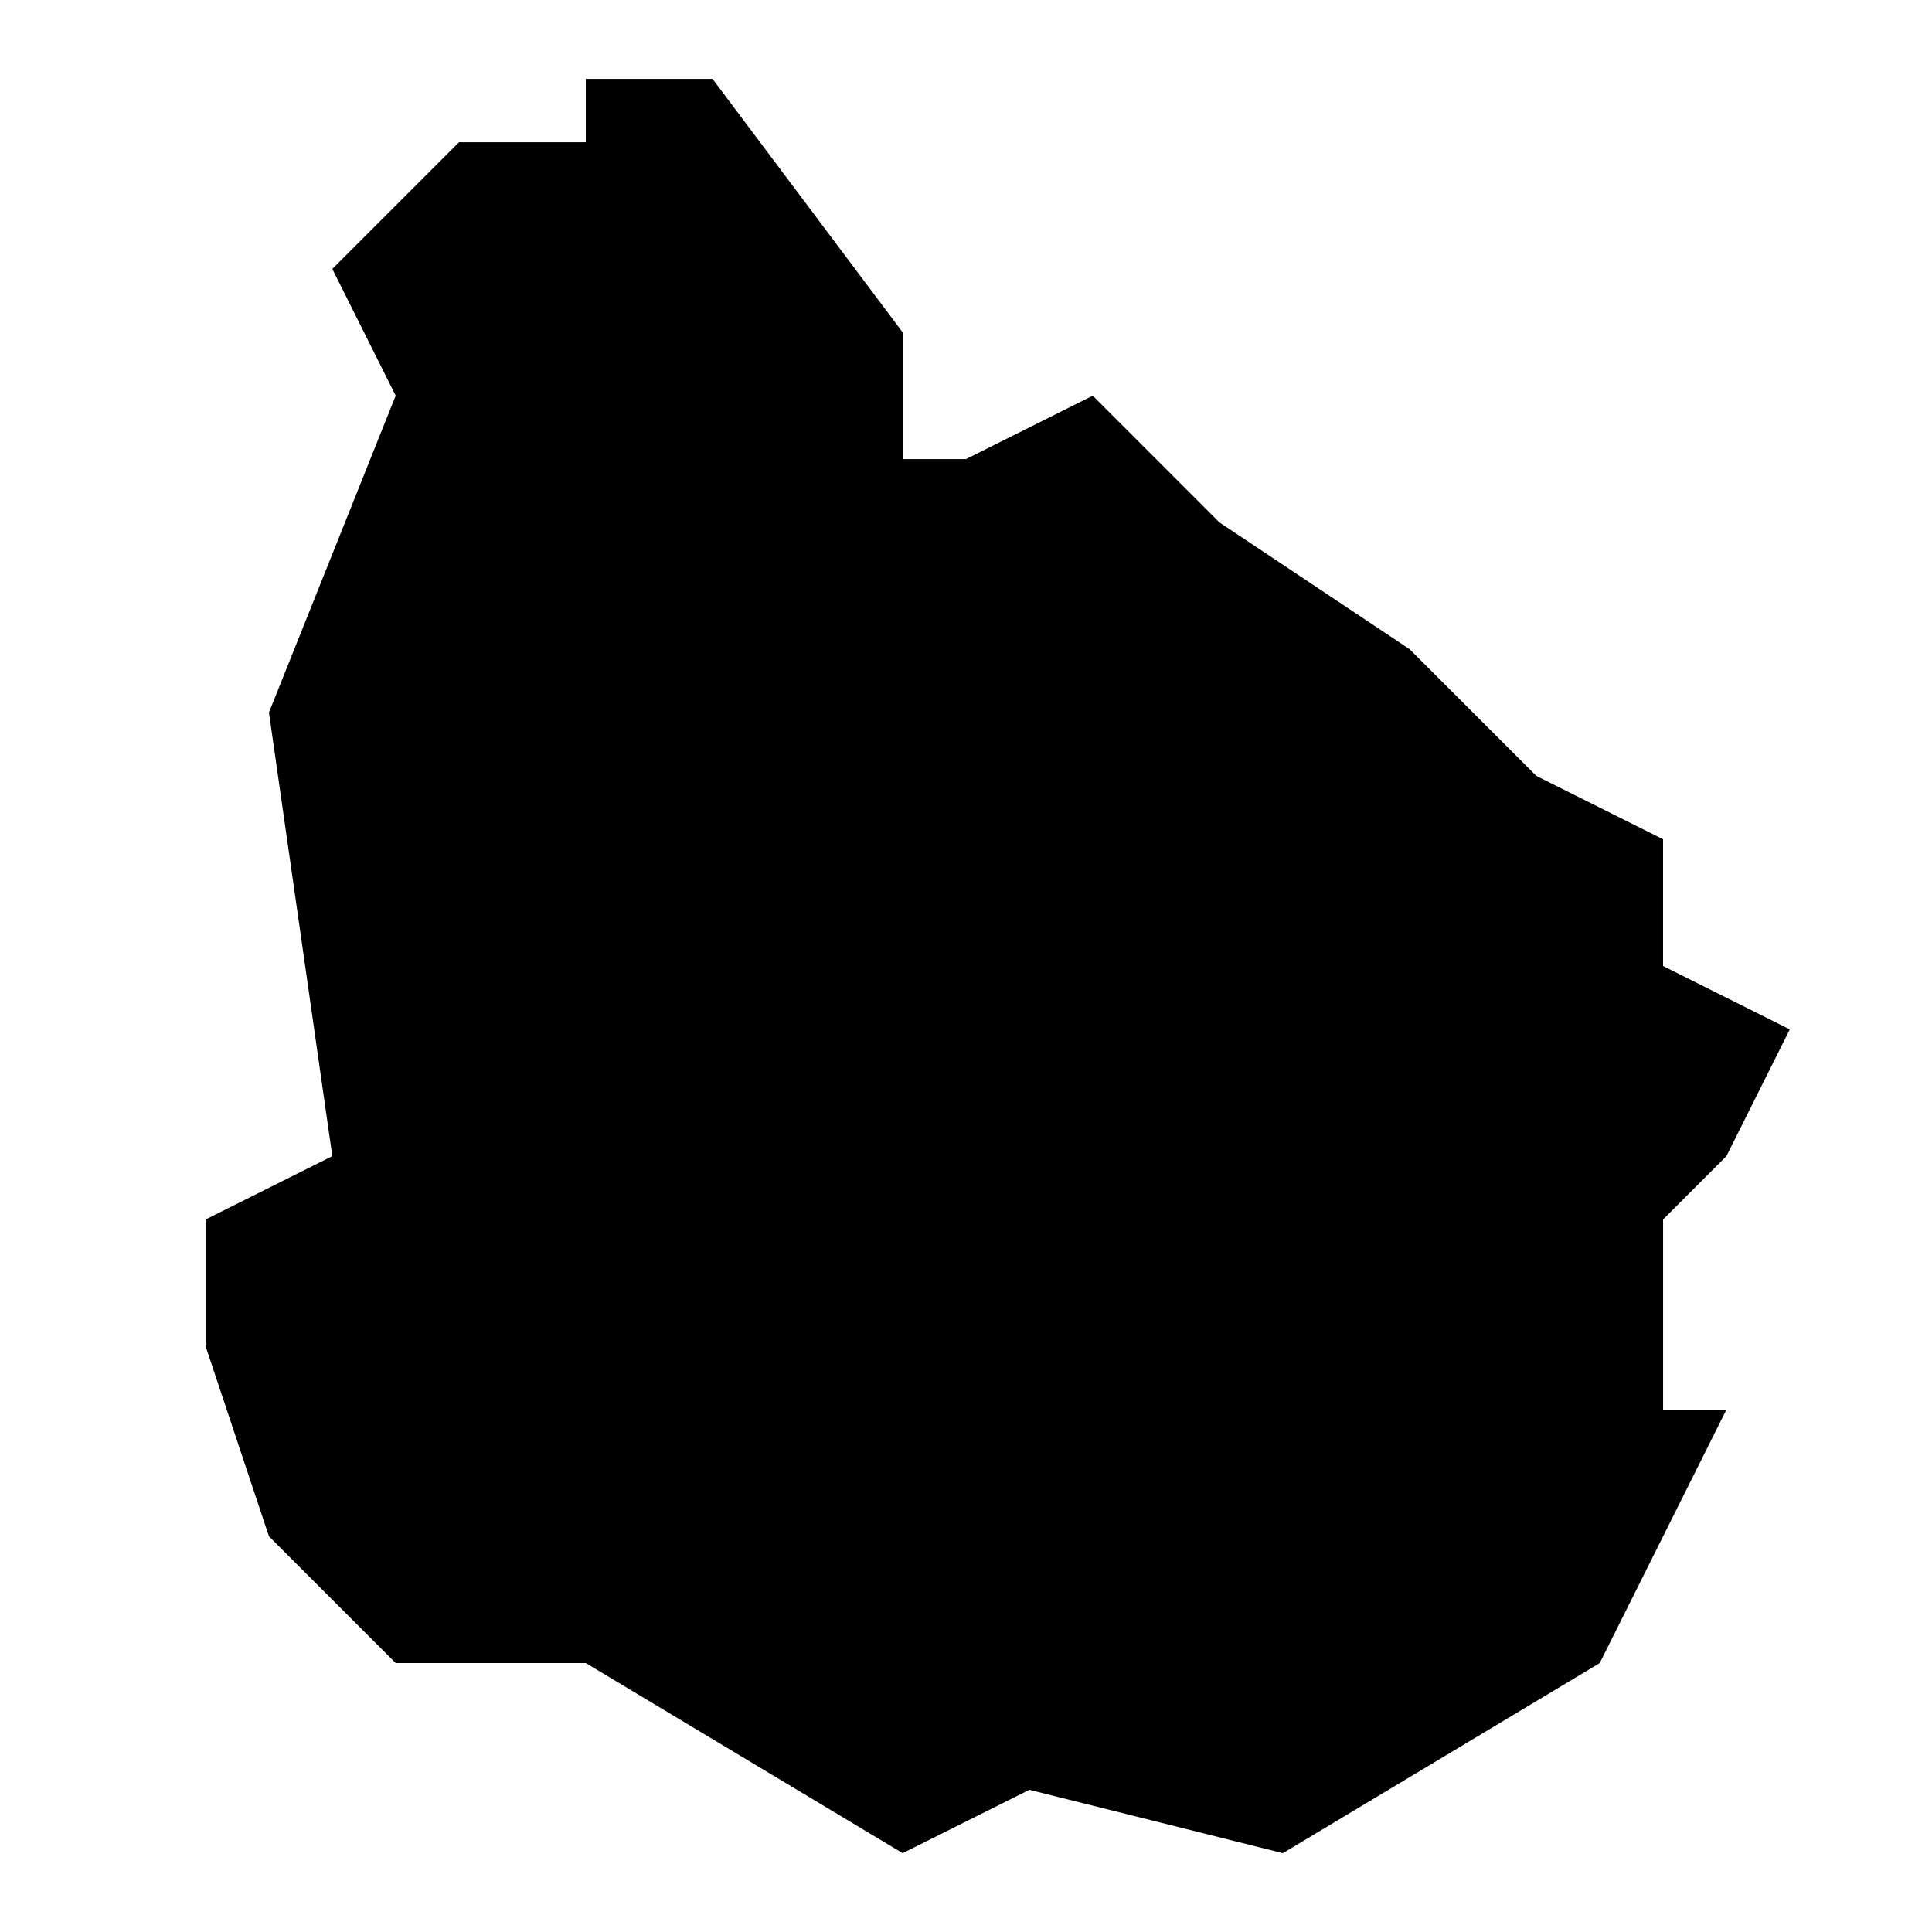
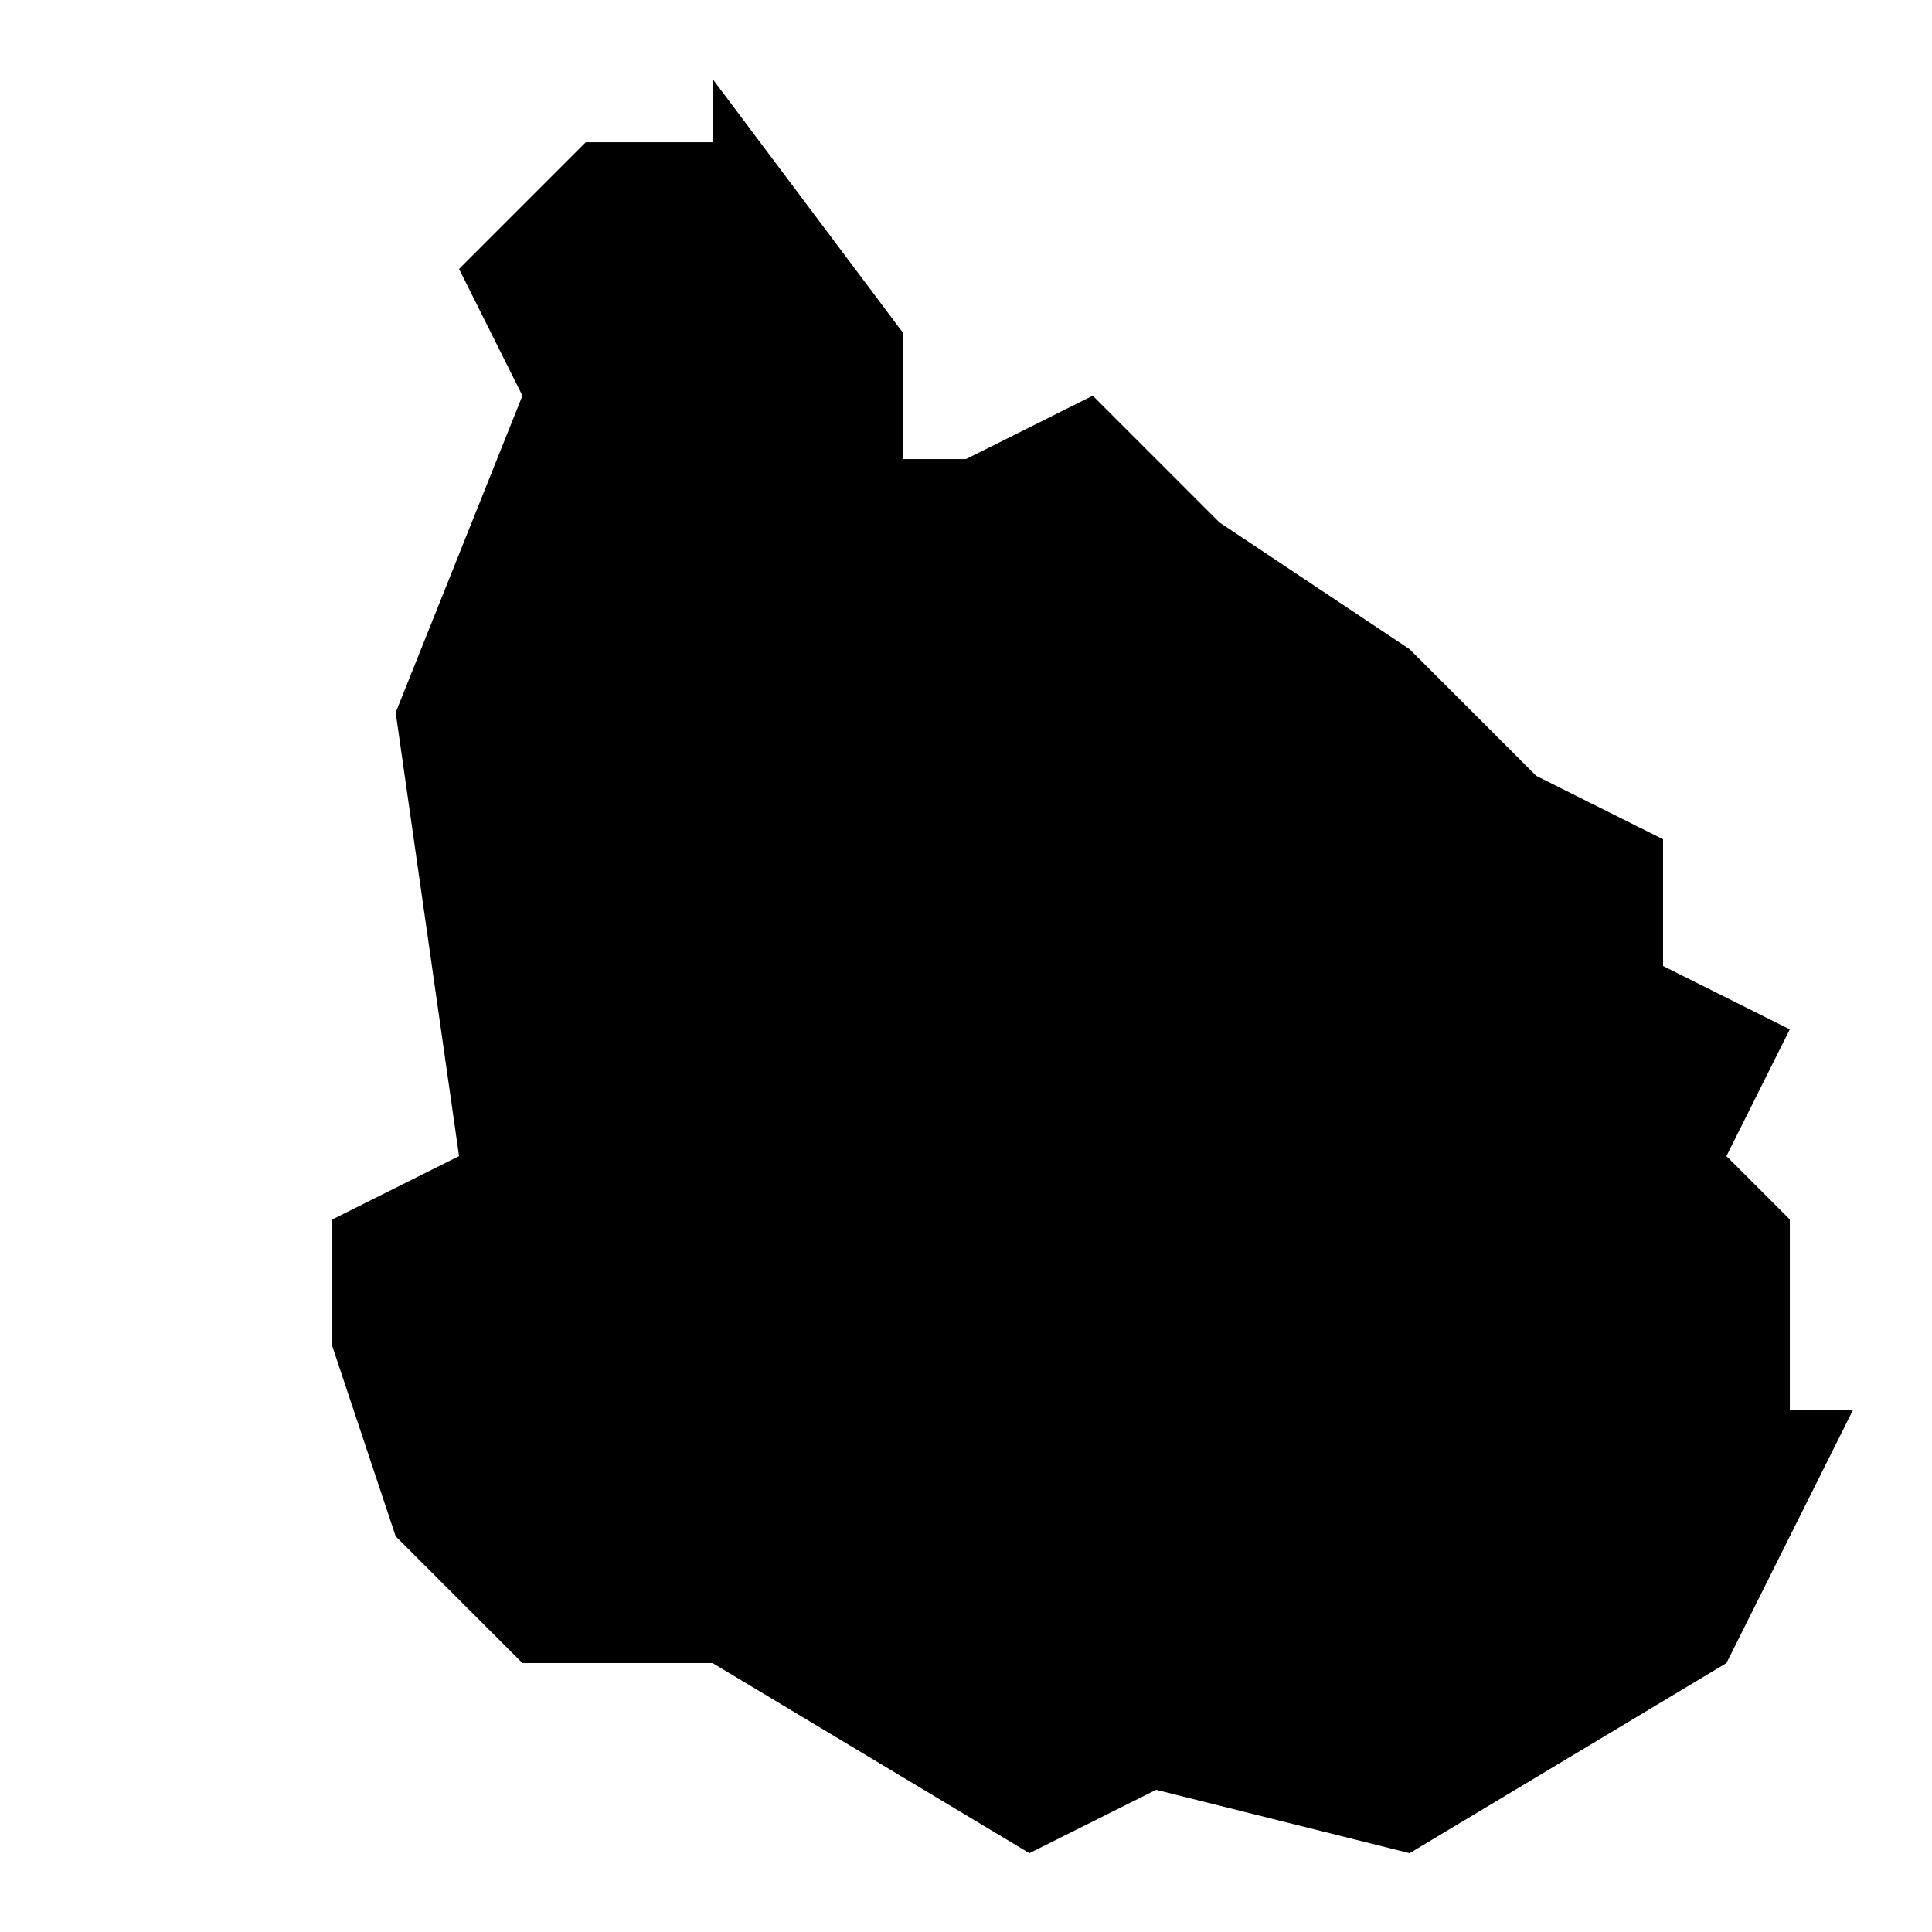
<svg xmlns="http://www.w3.org/2000/svg" fill="#000000" width="800px" height="800px" version="1.1" viewBox="144 144 512 512">
-   <path d="m601.52 450.38 16.793-33.586-33.586-16.793v-33.586l-33.586-16.793-33.586-33.586-50.383-33.586-33.586-33.586-33.586 16.793h-16.793v-33.586l-50.383-67.176h-33.586v16.793h-33.586l-33.586 33.586 16.793 33.586-33.586 83.969 16.793 117.55-33.586 16.793v33.586l16.793 50.383 33.586 33.586h50.383l83.969 50.383 33.586-16.793 67.176 16.793 83.969-50.383 33.586-67.176h-16.793v-50.383z" />
+   <path d="m601.52 450.38 16.793-33.586-33.586-16.793v-33.586l-33.586-16.793-33.586-33.586-50.383-33.586-33.586-33.586-33.586 16.793h-16.793v-33.586l-50.383-67.176v16.793h-33.586l-33.586 33.586 16.793 33.586-33.586 83.969 16.793 117.55-33.586 16.793v33.586l16.793 50.383 33.586 33.586h50.383l83.969 50.383 33.586-16.793 67.176 16.793 83.969-50.383 33.586-67.176h-16.793v-50.383z" />
</svg>